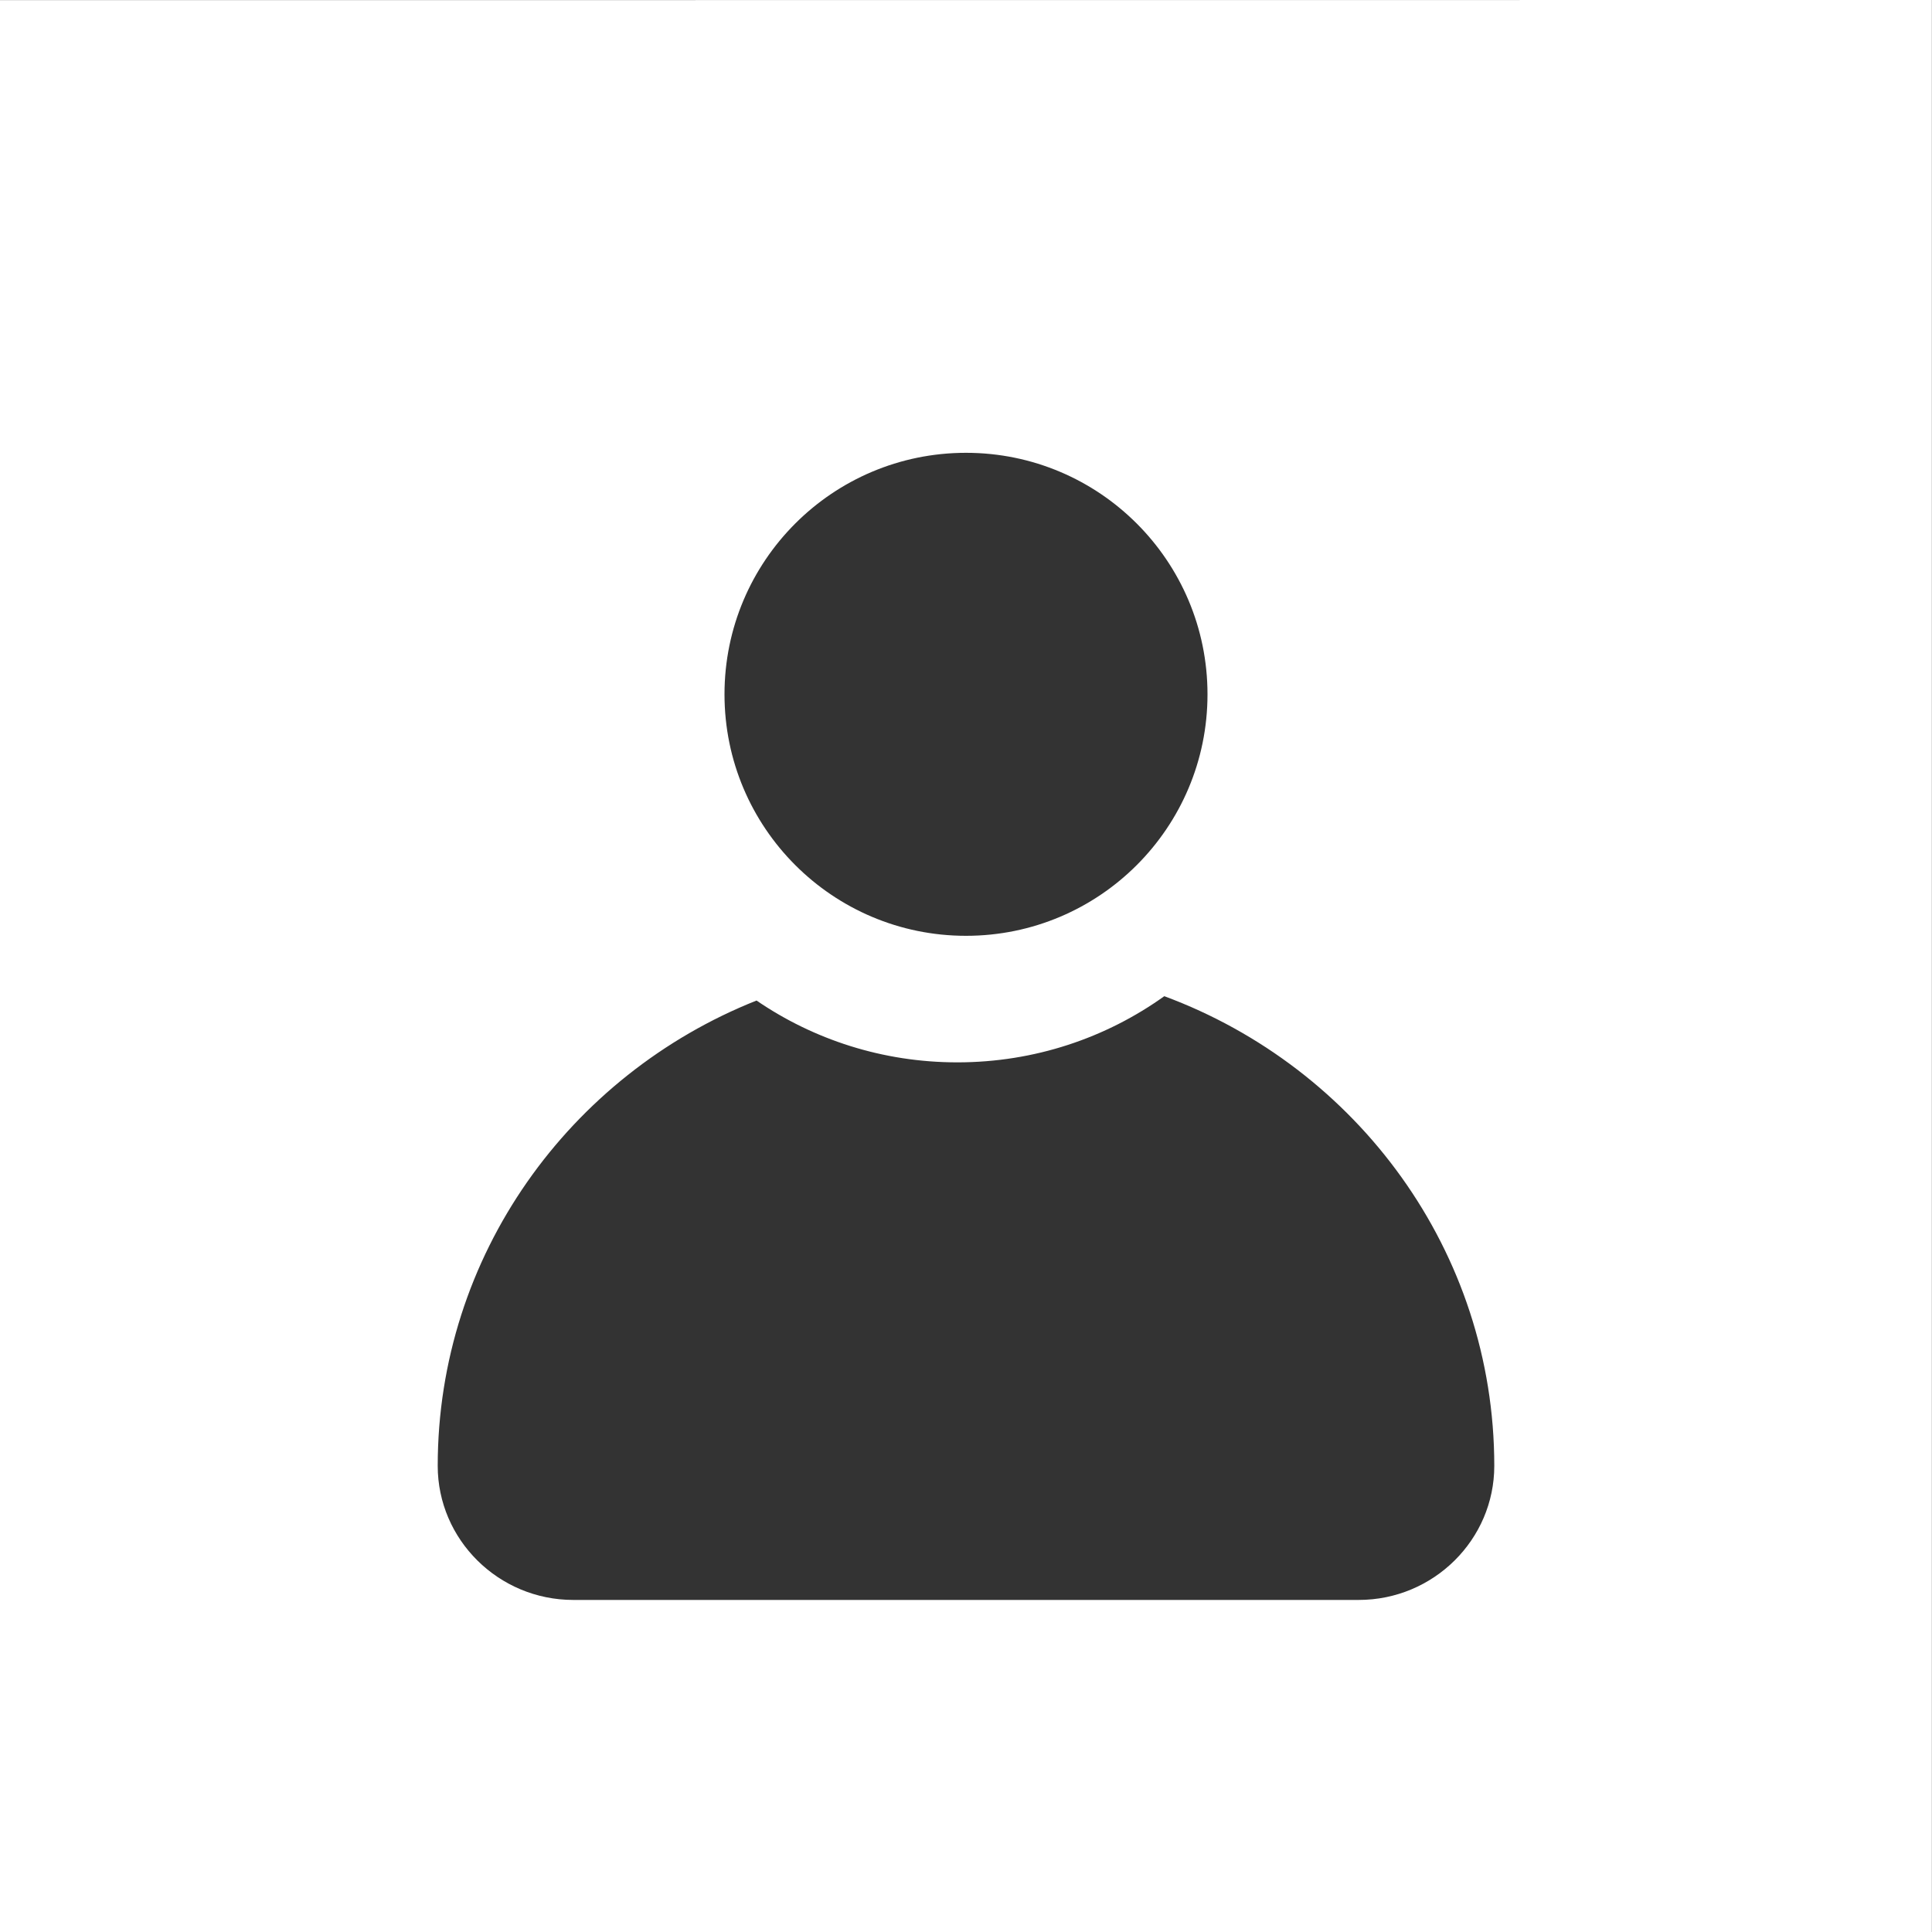
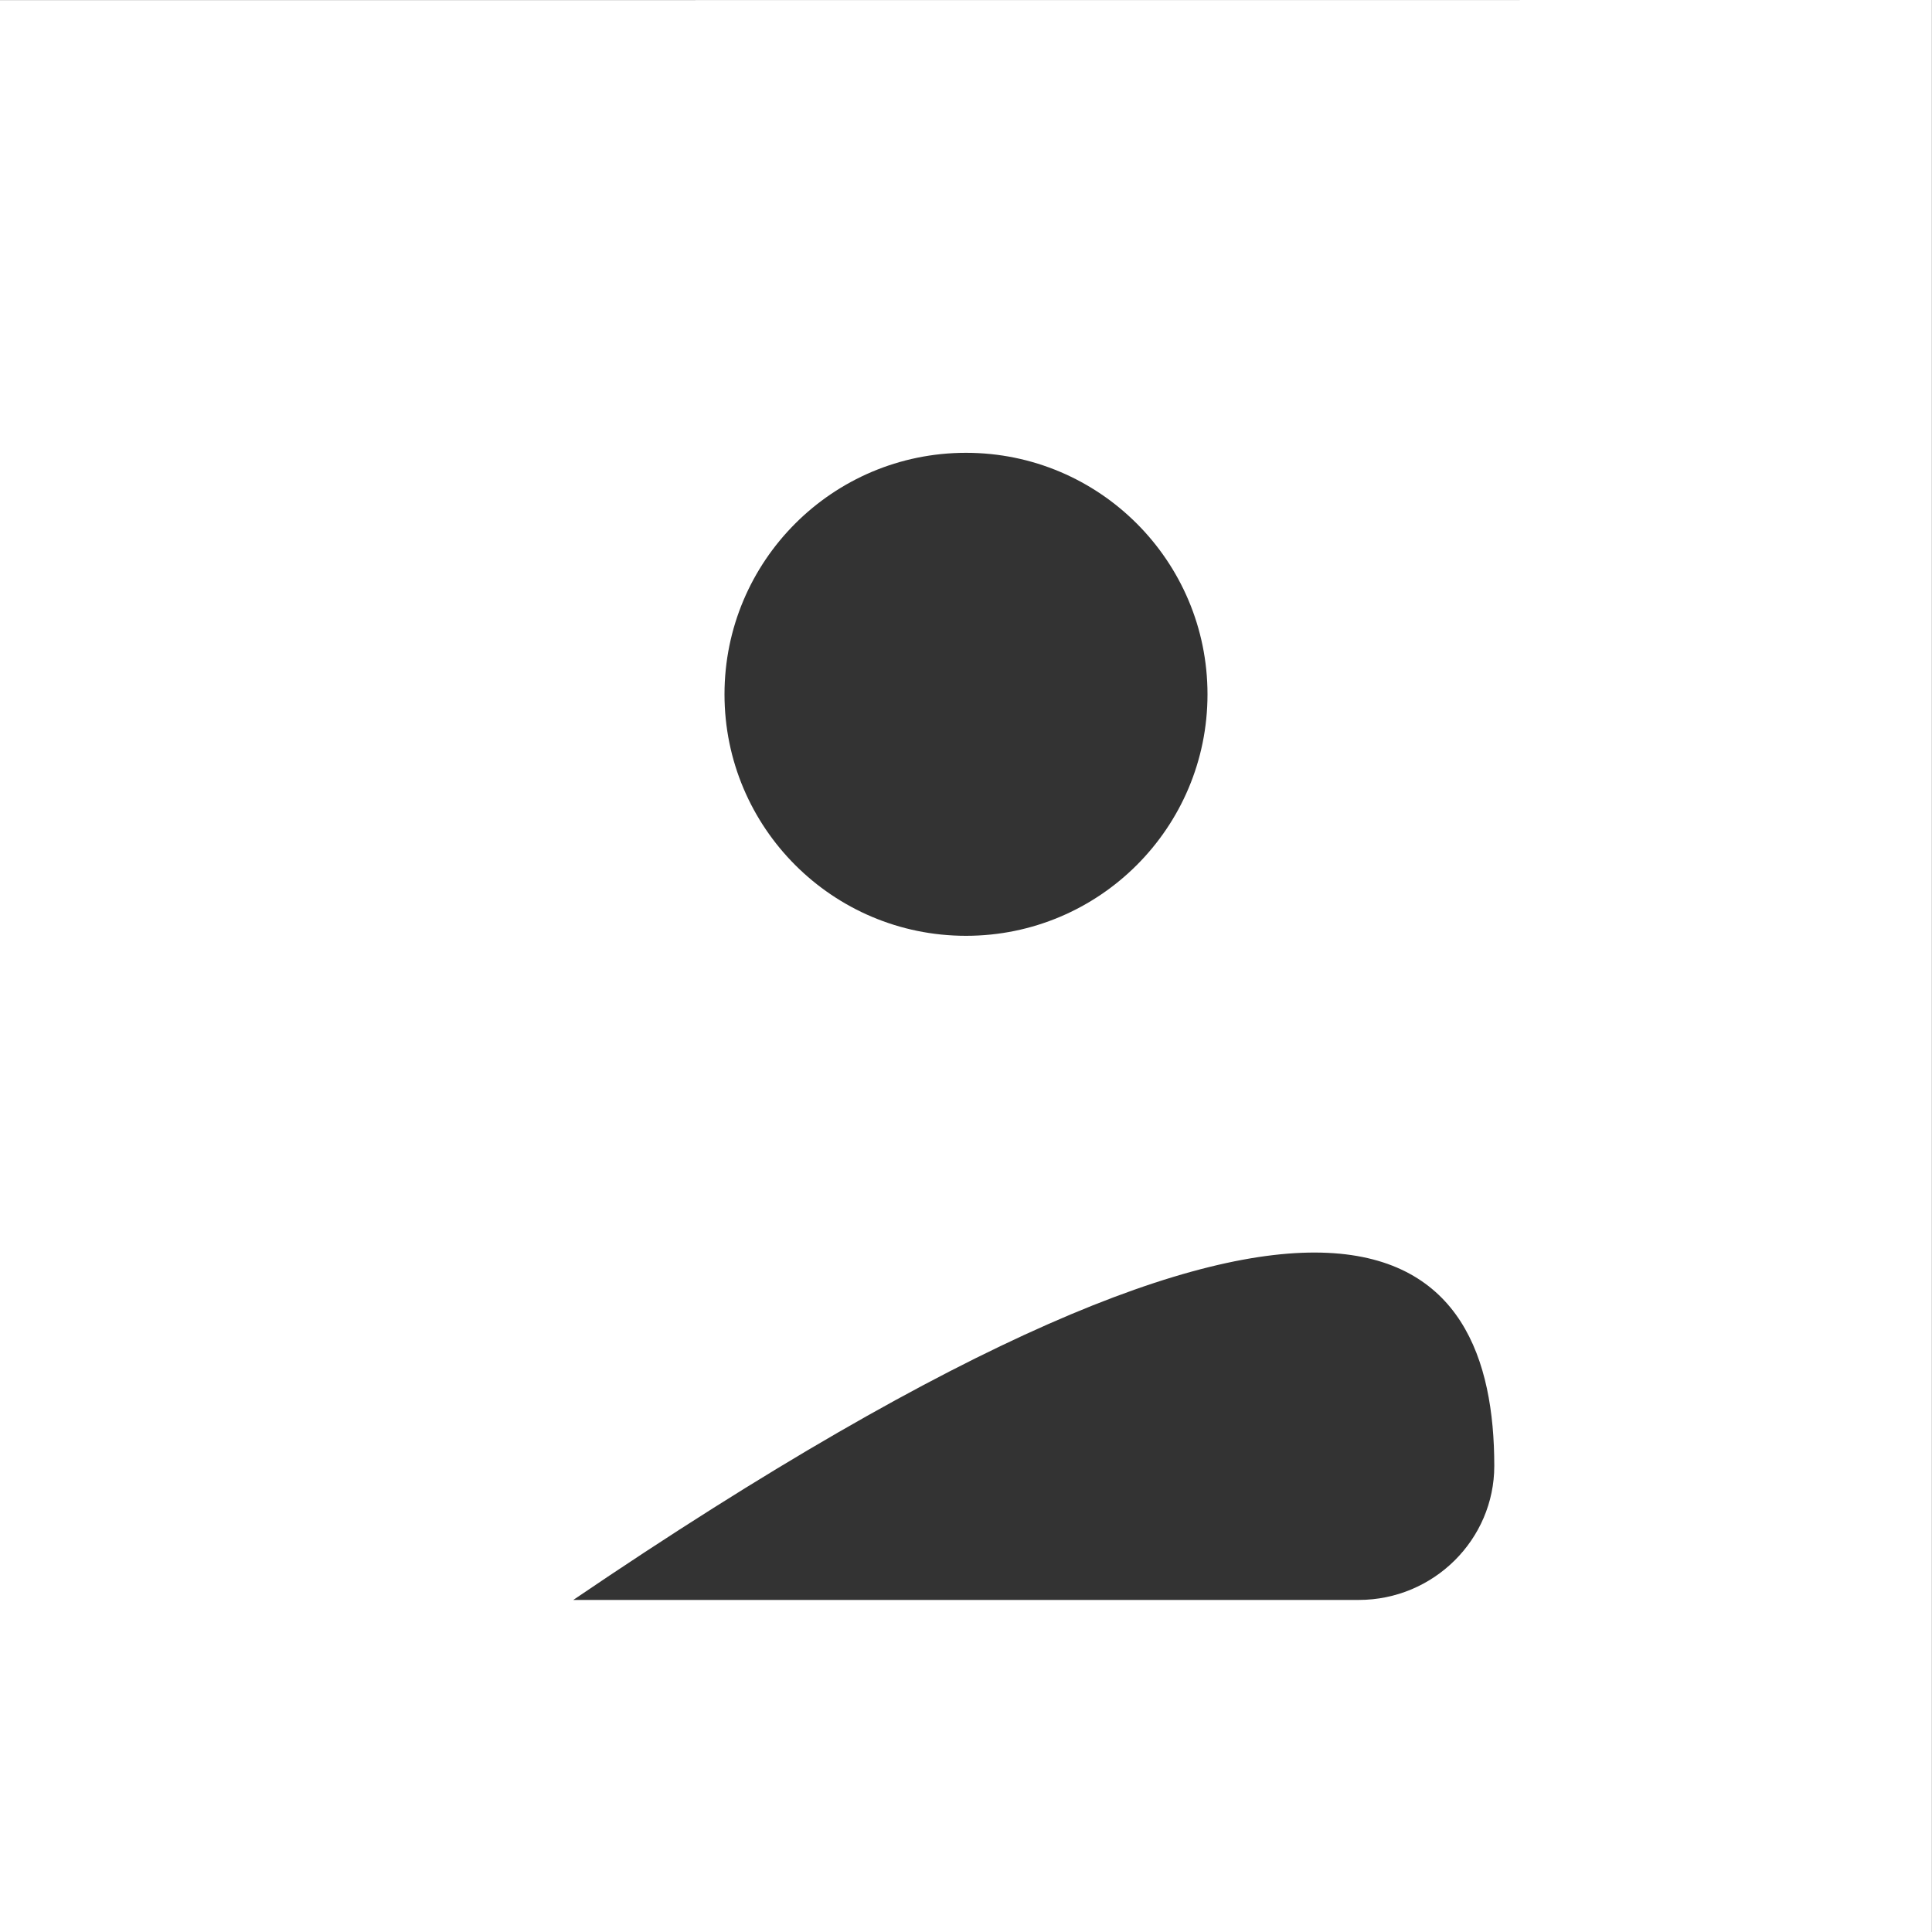
<svg xmlns="http://www.w3.org/2000/svg" width="64" height="64" viewBox="0 0 64 64">
  <rect x="0" y="0" width="64" height="64" fill="#333333" stroke="none" />
-   <path fill="#FFF" fill-rule="evenodd" d="M63.996 0v64H0V.004L63.996 0zM32 15c4.418 0 8 3.582 8 8 0 4.419-3.582 8-8 8s-8-3.582-8-8 3.582-8 8-8zm13.008 38H18.991c-2.48 0-4.491-2.002-4.491-4.44 0-6.969 4.37-12.955 10.561-15.416 1.887 1.29 4.178 2.048 6.651 2.048 2.563 0 4.932-.814 6.857-2.192C44.956 35.367 49.5 41.453 49.5 48.56c0 2.438-2.01 4.44-4.492 4.44z" />
+   <path fill="#FFF" fill-rule="evenodd" d="M63.996 0v64H0V.004L63.996 0zM32 15c4.418 0 8 3.582 8 8 0 4.419-3.582 8-8 8s-8-3.582-8-8 3.582-8 8-8zm13.008 38H18.991C44.956 35.367 49.5 41.453 49.5 48.56c0 2.438-2.01 4.44-4.492 4.44z" />
</svg>